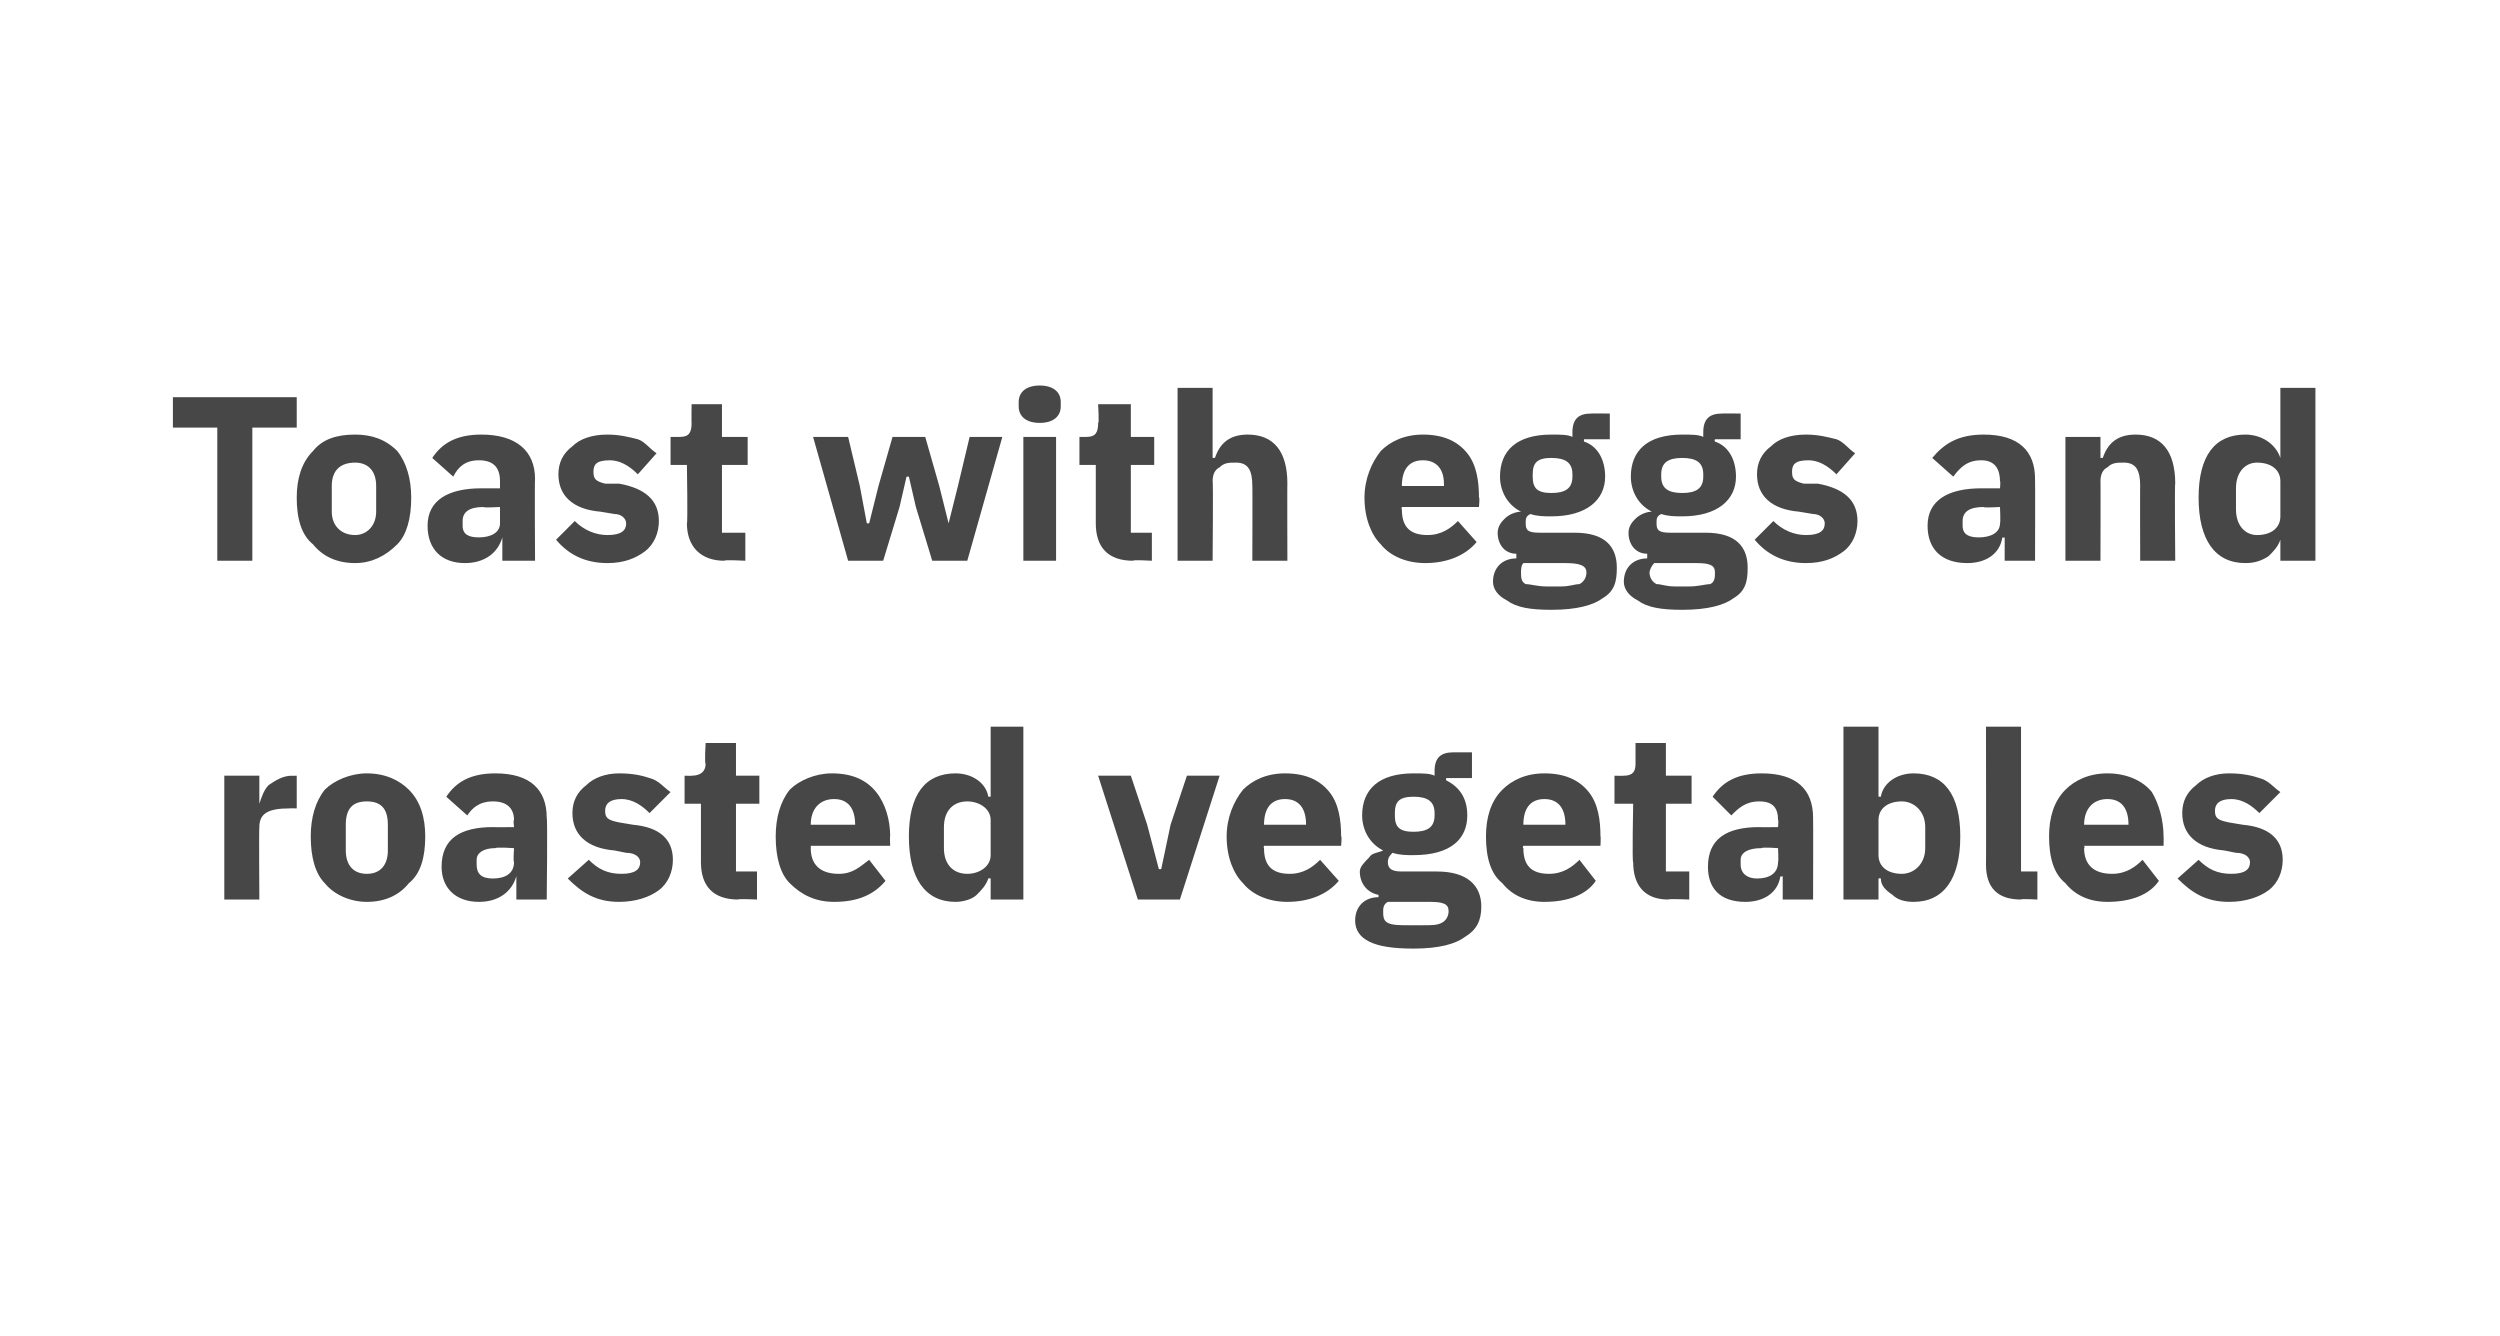
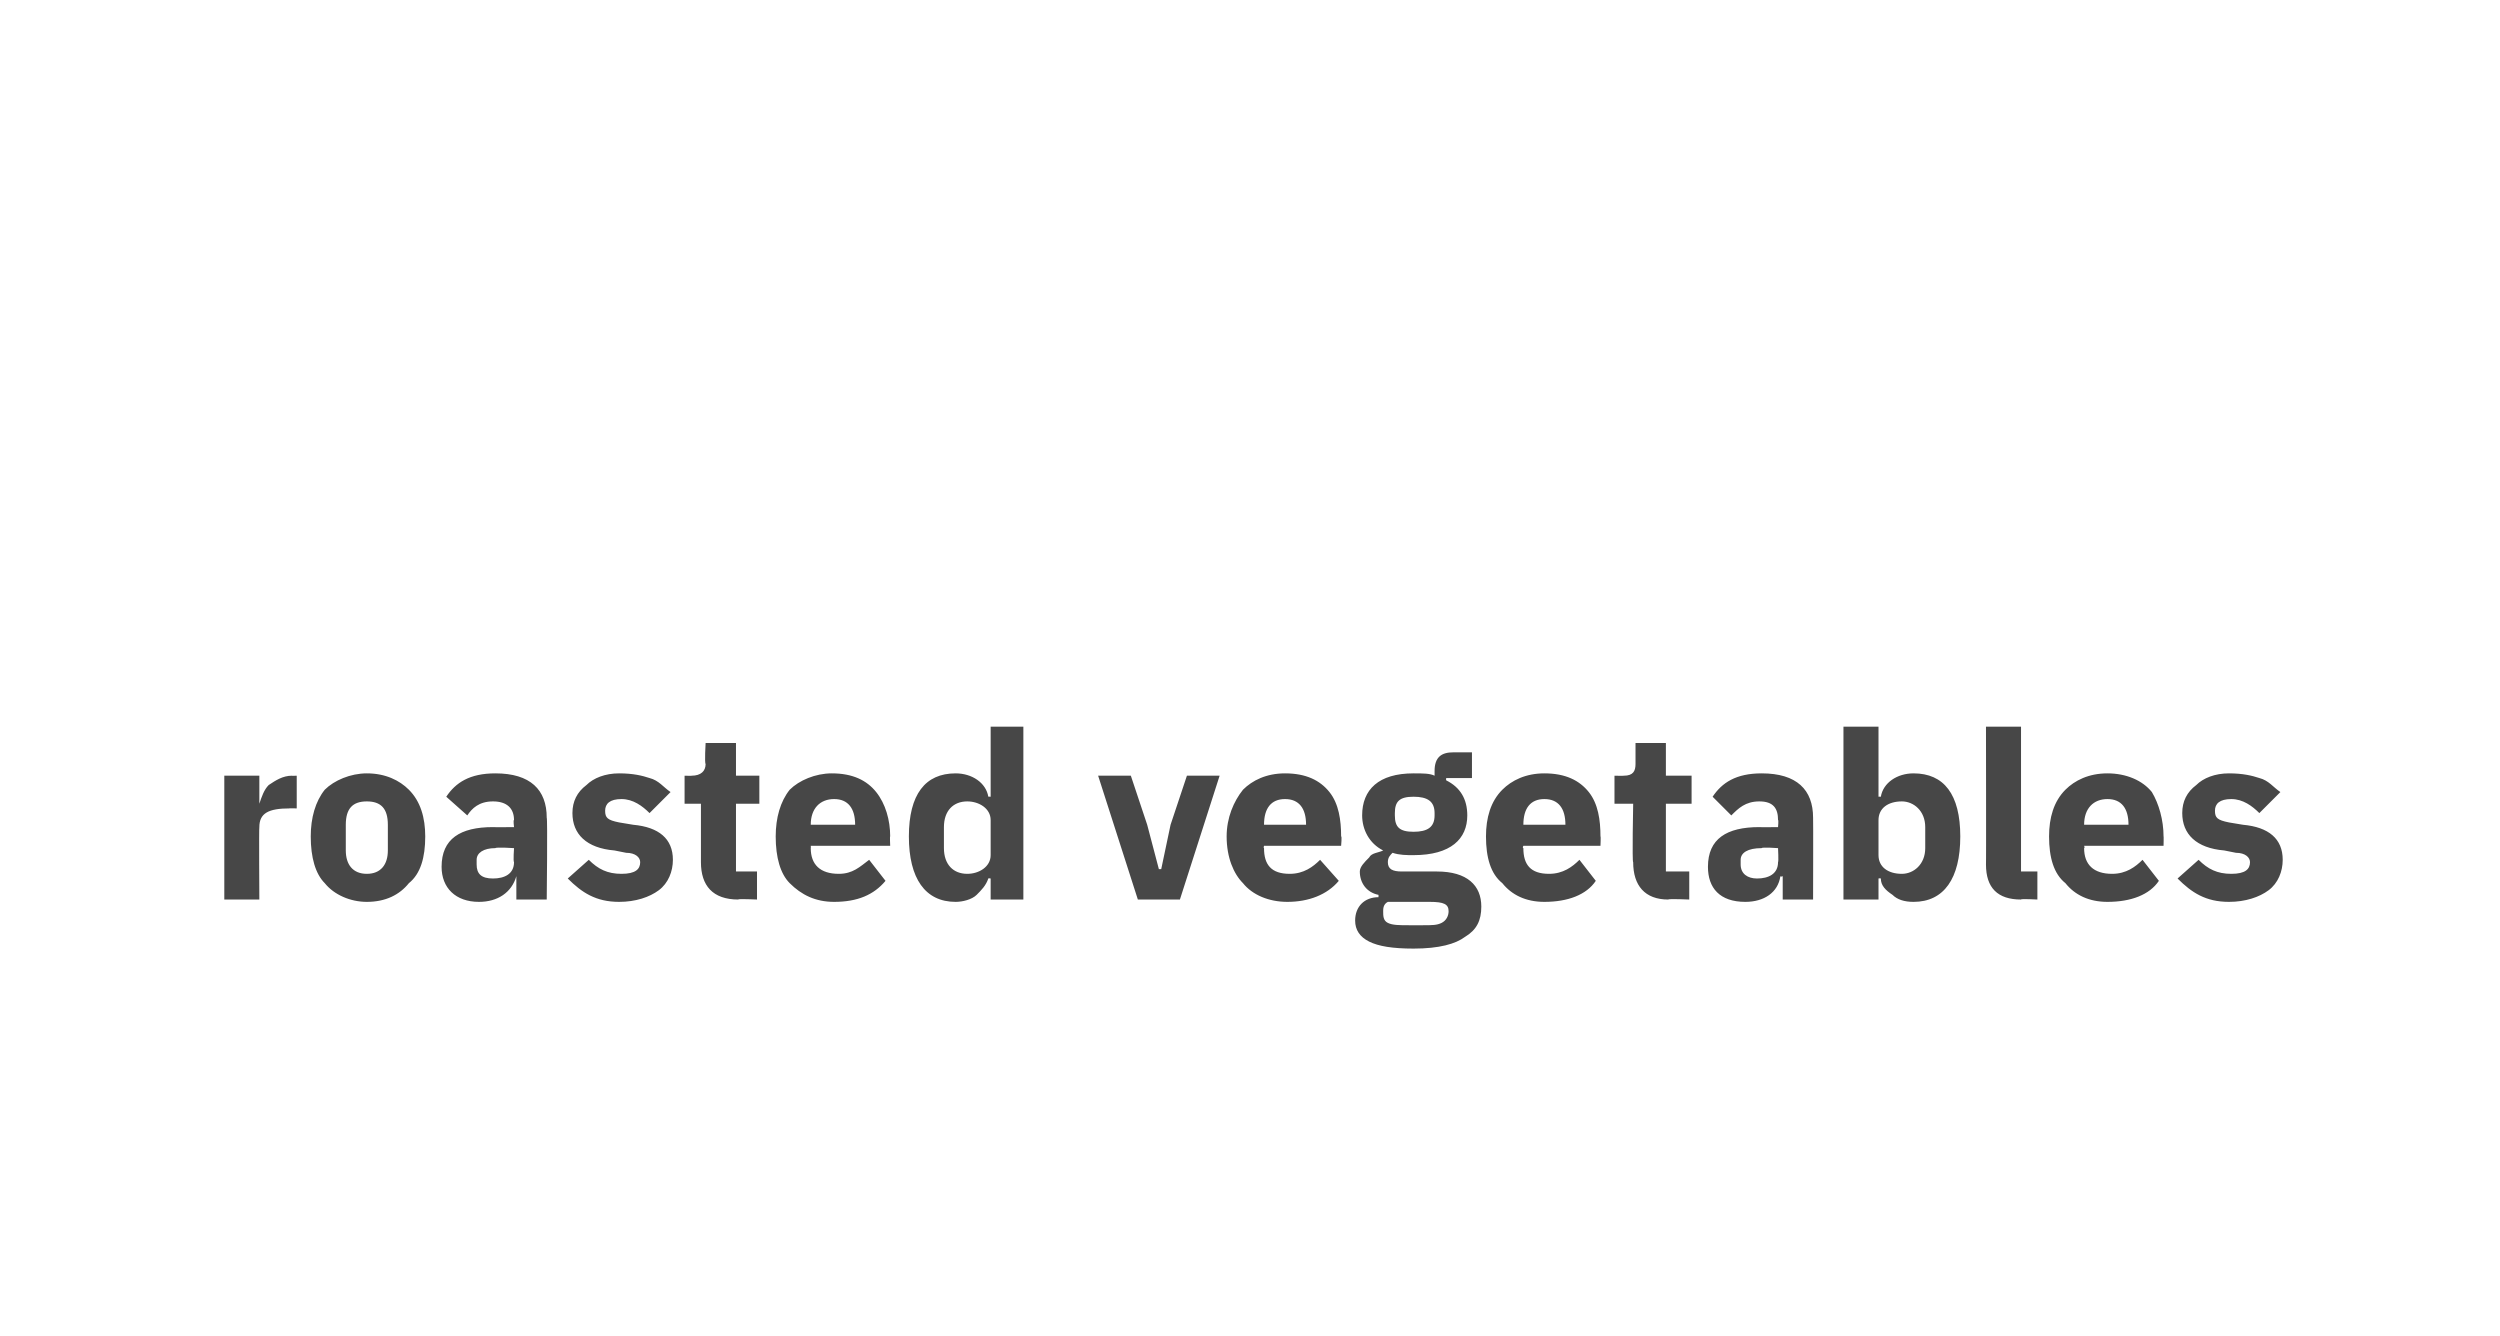
<svg xmlns="http://www.w3.org/2000/svg" version="1.1" width="107px" height="57.2px" viewBox="0 -1 107 57.2" style="top:-1px">
  <desc>Toast with eggs and roasted vegetables</desc>
  <defs />
  <g id="Polygon162128">
    <path d="M 11.1 37.5 C 11.1 37.5 11.08 34.39 11.1 34.4 C 11.1 33.8 11.5 33.6 12.4 33.6 C 12.36 33.59 12.7 33.6 12.7 33.6 L 12.7 32.2 C 12.7 32.2 12.47 32.21 12.5 32.2 C 12.1 32.2 11.8 32.4 11.5 32.6 C 11.3 32.8 11.2 33.1 11.1 33.4 C 11.13 33.35 11.1 33.4 11.1 33.4 L 11.1 32.2 L 9.6 32.2 L 9.6 37.5 L 11.1 37.5 Z M 17.5 36.8 C 18 36.4 18.2 35.7 18.2 34.8 C 18.2 34 18 33.3 17.5 32.8 C 17.1 32.4 16.5 32.1 15.7 32.1 C 15 32.1 14.3 32.4 13.9 32.8 C 13.5 33.3 13.3 34 13.3 34.8 C 13.3 35.7 13.5 36.4 13.9 36.8 C 14.3 37.3 15 37.6 15.7 37.6 C 16.5 37.6 17.1 37.3 17.5 36.8 Z M 14.8 35.4 C 14.8 35.4 14.8 34.3 14.8 34.3 C 14.8 33.6 15.1 33.3 15.7 33.3 C 16.3 33.3 16.6 33.6 16.6 34.3 C 16.6 34.3 16.6 35.4 16.6 35.4 C 16.6 36 16.3 36.4 15.7 36.4 C 15.1 36.4 14.8 36 14.8 35.4 Z M 23.4 34 C 23.44 34.01 23.4 37.5 23.4 37.5 L 22.1 37.5 L 22.1 36.5 C 22.1 36.5 22.05 36.54 22.1 36.5 C 21.9 37.2 21.3 37.6 20.5 37.6 C 19.5 37.6 18.9 37 18.9 36.1 C 18.9 34.9 19.7 34.4 21.1 34.4 C 21.13 34.41 22 34.4 22 34.4 C 22 34.4 21.96 34.08 22 34.1 C 22 33.6 21.7 33.3 21.1 33.3 C 20.5 33.3 20.2 33.6 20 33.9 C 20 33.9 19.1 33.1 19.1 33.1 C 19.5 32.5 20.1 32.1 21.2 32.1 C 22.7 32.1 23.4 32.8 23.4 34 Z M 22 35.3 C 22 35.3 21.24 35.25 21.2 35.3 C 20.7 35.3 20.4 35.5 20.4 35.8 C 20.4 35.8 20.4 36 20.4 36 C 20.4 36.4 20.6 36.6 21.1 36.6 C 21.6 36.6 22 36.4 22 35.9 C 21.96 35.87 22 35.3 22 35.3 Z M 28.2 37.1 C 28.6 36.8 28.8 36.3 28.8 35.8 C 28.8 34.9 28.2 34.4 27.1 34.3 C 27.1 34.3 26.5 34.2 26.5 34.2 C 26 34.1 25.9 34 25.9 33.7 C 25.9 33.4 26.1 33.2 26.6 33.2 C 27.1 33.2 27.5 33.5 27.8 33.8 C 27.8 33.8 28.7 32.9 28.7 32.9 C 28.4 32.7 28.2 32.4 27.8 32.3 C 27.5 32.2 27.1 32.1 26.5 32.1 C 25.9 32.1 25.4 32.3 25.1 32.6 C 24.7 32.9 24.5 33.3 24.5 33.8 C 24.5 34.7 25.1 35.3 26.3 35.4 C 26.3 35.4 26.8 35.5 26.8 35.5 C 27.2 35.5 27.4 35.7 27.4 35.9 C 27.4 36.2 27.2 36.4 26.6 36.4 C 26 36.4 25.6 36.2 25.2 35.8 C 25.2 35.8 24.3 36.6 24.3 36.6 C 24.9 37.2 25.5 37.6 26.5 37.6 C 27.2 37.6 27.8 37.4 28.2 37.1 Z M 32.4 37.5 L 32.4 36.3 L 31.5 36.3 L 31.5 33.4 L 32.5 33.4 L 32.5 32.2 L 31.5 32.2 L 31.5 30.8 L 30.2 30.8 C 30.2 30.8 30.15 31.65 30.2 31.7 C 30.2 32 30 32.2 29.6 32.2 C 29.63 32.21 29.3 32.2 29.3 32.2 L 29.3 33.4 L 30 33.4 C 30 33.4 30 35.93 30 35.9 C 30 36.9 30.5 37.5 31.6 37.5 C 31.56 37.46 32.4 37.5 32.4 37.5 Z M 37.9 36.7 C 37.9 36.7 37.2 35.8 37.2 35.8 C 36.8 36.1 36.5 36.4 35.9 36.4 C 35.1 36.4 34.7 36 34.7 35.3 C 34.71 35.29 34.7 35.2 34.7 35.2 L 38.1 35.2 C 38.1 35.2 38.08 34.77 38.1 34.8 C 38.1 34.1 37.9 33.4 37.5 32.9 C 37.1 32.4 36.5 32.1 35.6 32.1 C 34.9 32.1 34.2 32.4 33.8 32.8 C 33.4 33.3 33.2 34 33.2 34.8 C 33.2 35.7 33.4 36.4 33.8 36.8 C 34.3 37.3 34.9 37.6 35.7 37.6 C 36.7 37.6 37.4 37.3 37.9 36.7 Z M 36.6 34.3 C 36.55 34.25 36.6 34.3 36.6 34.3 L 34.7 34.3 C 34.7 34.3 34.71 34.26 34.7 34.3 C 34.7 33.6 35.1 33.2 35.7 33.2 C 36.3 33.2 36.6 33.6 36.6 34.3 Z M 42.4 37.5 L 43.8 37.5 L 43.8 30.1 L 42.4 30.1 L 42.4 33.1 C 42.4 33.1 42.3 33.09 42.3 33.1 C 42.2 32.5 41.6 32.1 40.9 32.1 C 39.6 32.1 38.9 33 38.9 34.8 C 38.9 36.6 39.6 37.6 40.9 37.6 C 41.2 37.6 41.6 37.5 41.8 37.3 C 42 37.1 42.2 36.9 42.3 36.6 C 42.3 36.58 42.4 36.6 42.4 36.6 L 42.4 37.5 Z M 40.4 35.3 C 40.4 35.3 40.4 34.4 40.4 34.4 C 40.4 33.7 40.8 33.3 41.4 33.3 C 41.9 33.3 42.4 33.6 42.4 34.1 C 42.4 34.1 42.4 35.6 42.4 35.6 C 42.4 36.1 41.9 36.4 41.4 36.4 C 40.8 36.4 40.4 36 40.4 35.3 Z M 50.5 37.5 L 52.2 32.2 L 50.8 32.2 L 50.1 34.3 L 49.7 36.2 L 49.6 36.2 L 49.1 34.3 L 48.4 32.2 L 47 32.2 L 48.7 37.5 L 50.5 37.5 Z M 57.3 36.7 C 57.3 36.7 56.5 35.8 56.5 35.8 C 56.2 36.1 55.8 36.4 55.2 36.4 C 54.4 36.4 54.1 36 54.1 35.3 C 54.07 35.29 54.1 35.2 54.1 35.2 L 57.4 35.2 C 57.4 35.2 57.44 34.77 57.4 34.8 C 57.4 34.1 57.3 33.4 56.9 32.9 C 56.5 32.4 55.9 32.1 55 32.1 C 54.2 32.1 53.6 32.4 53.2 32.8 C 52.8 33.3 52.5 34 52.5 34.8 C 52.5 35.7 52.8 36.4 53.2 36.8 C 53.6 37.3 54.3 37.6 55.1 37.6 C 56 37.6 56.8 37.3 57.3 36.7 Z M 55.9 34.3 C 55.91 34.25 55.9 34.3 55.9 34.3 L 54.1 34.3 C 54.1 34.3 54.07 34.26 54.1 34.3 C 54.1 33.6 54.4 33.2 55 33.2 C 55.6 33.2 55.9 33.6 55.9 34.3 Z M 61.5 36.3 C 61.5 36.3 60 36.3 60 36.3 C 59.6 36.3 59.4 36.2 59.4 35.9 C 59.4 35.7 59.5 35.6 59.6 35.5 C 59.9 35.6 60.2 35.6 60.5 35.6 C 62.1 35.6 62.8 34.9 62.8 33.9 C 62.8 33.2 62.5 32.7 61.9 32.4 C 61.88 32.36 61.9 32.3 61.9 32.3 L 63 32.3 L 63 31.2 C 63 31.2 62.21 31.2 62.2 31.2 C 61.7 31.2 61.4 31.4 61.4 32 C 61.4 32 61.4 32.2 61.4 32.2 C 61.2 32.1 60.9 32.1 60.5 32.1 C 59 32.1 58.3 32.8 58.3 33.9 C 58.3 34.5 58.6 35.1 59.2 35.4 C 59.2 35.4 59.2 35.4 59.2 35.4 C 59 35.5 58.7 35.5 58.6 35.7 C 58.4 35.9 58.2 36.1 58.2 36.3 C 58.2 36.8 58.5 37.2 59 37.3 C 59 37.3 59 37.4 59 37.4 C 58.4 37.4 58 37.8 58 38.4 C 58 38.8 58.2 39.1 58.6 39.3 C 59 39.5 59.6 39.6 60.5 39.6 C 61.6 39.6 62.3 39.4 62.7 39.1 C 63.2 38.8 63.4 38.4 63.4 37.8 C 63.4 36.9 62.8 36.3 61.5 36.3 Z M 61.7 38.5 C 61.5 38.6 61.3 38.6 60.9 38.6 C 60.9 38.6 60.3 38.6 60.3 38.6 C 59.9 38.6 59.6 38.6 59.4 38.5 C 59.2 38.4 59.2 38.2 59.2 38 C 59.2 37.9 59.2 37.7 59.4 37.6 C 59.4 37.6 61.2 37.6 61.2 37.6 C 61.8 37.6 62 37.7 62 38 C 62 38.2 61.9 38.4 61.7 38.5 Z M 59.7 33.9 C 59.7 33.9 59.7 33.8 59.7 33.8 C 59.7 33.3 59.9 33.1 60.5 33.1 C 61.1 33.1 61.4 33.3 61.4 33.8 C 61.4 33.8 61.4 33.9 61.4 33.9 C 61.4 34.4 61.1 34.6 60.5 34.6 C 59.9 34.6 59.7 34.4 59.7 33.9 Z M 68.3 36.7 C 68.3 36.7 67.6 35.8 67.6 35.8 C 67.3 36.1 66.9 36.4 66.3 36.4 C 65.5 36.4 65.2 36 65.2 35.3 C 65.15 35.29 65.2 35.2 65.2 35.2 L 68.5 35.2 C 68.5 35.2 68.52 34.77 68.5 34.8 C 68.5 34.1 68.4 33.4 68 32.9 C 67.6 32.4 67 32.1 66.1 32.1 C 65.3 32.1 64.7 32.4 64.3 32.8 C 63.8 33.3 63.6 34 63.6 34.8 C 63.6 35.7 63.8 36.4 64.3 36.8 C 64.7 37.3 65.3 37.6 66.1 37.6 C 67.1 37.6 67.9 37.3 68.3 36.7 Z M 67 34.3 C 66.99 34.25 67 34.3 67 34.3 L 65.2 34.3 C 65.2 34.3 65.15 34.26 65.2 34.3 C 65.2 33.6 65.5 33.2 66.1 33.2 C 66.7 33.2 67 33.6 67 34.3 Z M 72.3 37.5 L 72.3 36.3 L 71.3 36.3 L 71.3 33.4 L 72.4 33.4 L 72.4 32.2 L 71.3 32.2 L 71.3 30.8 L 70 30.8 C 70 30.8 70 31.65 70 31.7 C 70 32 69.9 32.2 69.5 32.2 C 69.48 32.21 69.1 32.2 69.1 32.2 L 69.1 33.4 L 69.9 33.4 C 69.9 33.4 69.85 35.93 69.9 35.9 C 69.9 36.9 70.4 37.5 71.4 37.5 C 71.41 37.46 72.3 37.5 72.3 37.5 Z M 77.6 34 C 77.61 34.01 77.6 37.5 77.6 37.5 L 76.3 37.5 L 76.3 36.5 C 76.3 36.5 76.22 36.54 76.2 36.5 C 76.1 37.2 75.5 37.6 74.7 37.6 C 73.6 37.6 73.1 37 73.1 36.1 C 73.1 34.9 73.9 34.4 75.3 34.4 C 75.3 34.41 76.1 34.4 76.1 34.4 C 76.1 34.4 76.13 34.08 76.1 34.1 C 76.1 33.6 75.9 33.3 75.3 33.3 C 74.7 33.3 74.4 33.6 74.1 33.9 C 74.1 33.9 73.3 33.1 73.3 33.1 C 73.7 32.5 74.3 32.1 75.4 32.1 C 76.9 32.1 77.6 32.8 77.6 34 Z M 76.1 35.3 C 76.1 35.3 75.41 35.25 75.4 35.3 C 74.8 35.3 74.5 35.5 74.5 35.8 C 74.5 35.8 74.5 36 74.5 36 C 74.5 36.4 74.8 36.6 75.2 36.6 C 75.7 36.6 76.1 36.4 76.1 35.9 C 76.13 35.87 76.1 35.3 76.1 35.3 Z M 78.9 37.5 L 80.4 37.5 L 80.4 36.6 C 80.4 36.6 80.46 36.58 80.5 36.6 C 80.5 36.9 80.7 37.1 81 37.3 C 81.2 37.5 81.5 37.6 81.9 37.6 C 83.2 37.6 83.9 36.6 83.9 34.8 C 83.9 33 83.2 32.1 81.9 32.1 C 81.2 32.1 80.6 32.5 80.5 33.1 C 80.46 33.09 80.4 33.1 80.4 33.1 L 80.4 30.1 L 78.9 30.1 L 78.9 37.5 Z M 80.4 35.6 C 80.4 35.6 80.4 34.1 80.4 34.1 C 80.4 33.6 80.8 33.3 81.4 33.3 C 81.9 33.3 82.4 33.7 82.4 34.4 C 82.4 34.4 82.4 35.3 82.4 35.3 C 82.4 36 81.9 36.4 81.4 36.4 C 80.8 36.4 80.4 36.1 80.4 35.6 Z M 87.2 37.5 L 87.2 36.3 L 86.5 36.3 L 86.5 30.1 L 85 30.1 C 85 30.1 85.01 36.02 85 36 C 85 37 85.5 37.5 86.5 37.5 C 86.48 37.46 87.2 37.5 87.2 37.5 Z M 92.4 36.7 C 92.4 36.7 91.7 35.8 91.7 35.8 C 91.4 36.1 91 36.4 90.4 36.4 C 89.6 36.4 89.2 36 89.2 35.3 C 89.24 35.29 89.2 35.2 89.2 35.2 L 92.6 35.2 C 92.6 35.2 92.61 34.77 92.6 34.8 C 92.6 34.1 92.4 33.4 92.1 32.9 C 91.7 32.4 91 32.1 90.2 32.1 C 89.4 32.1 88.8 32.4 88.4 32.8 C 87.9 33.3 87.7 34 87.7 34.8 C 87.7 35.7 87.9 36.4 88.4 36.8 C 88.8 37.3 89.4 37.6 90.2 37.6 C 91.2 37.6 92 37.3 92.4 36.7 Z M 91.1 34.3 C 91.08 34.25 91.1 34.3 91.1 34.3 L 89.2 34.3 C 89.2 34.3 89.24 34.26 89.2 34.3 C 89.2 33.6 89.6 33.2 90.2 33.2 C 90.8 33.2 91.1 33.6 91.1 34.3 Z M 97.1 37.1 C 97.5 36.8 97.7 36.3 97.7 35.8 C 97.7 34.9 97.1 34.4 96 34.3 C 96 34.3 95.4 34.2 95.4 34.2 C 94.9 34.1 94.8 34 94.8 33.7 C 94.8 33.4 95 33.2 95.5 33.2 C 96 33.2 96.4 33.5 96.7 33.8 C 96.7 33.8 97.6 32.9 97.6 32.9 C 97.3 32.7 97.1 32.4 96.7 32.3 C 96.4 32.2 96 32.1 95.4 32.1 C 94.8 32.1 94.3 32.3 94 32.6 C 93.6 32.9 93.4 33.3 93.4 33.8 C 93.4 34.7 94 35.3 95.2 35.4 C 95.2 35.4 95.7 35.5 95.7 35.5 C 96.1 35.5 96.3 35.7 96.3 35.9 C 96.3 36.2 96.1 36.4 95.5 36.4 C 94.9 36.4 94.5 36.2 94.1 35.8 C 94.1 35.8 93.2 36.6 93.2 36.6 C 93.8 37.2 94.4 37.6 95.4 37.6 C 96.1 37.6 96.7 37.4 97.1 37.1 Z " stroke="none" fill="#474747" />
  </g>
  <g id="Polygon162127">
-     <path d="M 12.7 17.3 L 12.7 16 L 7.4 16 L 7.4 17.3 L 9.3 17.3 L 9.3 23 L 10.8 23 L 10.8 17.3 L 12.7 17.3 Z M 17 22.3 C 17.4 21.9 17.6 21.2 17.6 20.3 C 17.6 19.5 17.4 18.8 17 18.3 C 16.5 17.8 15.9 17.6 15.2 17.6 C 14.4 17.6 13.8 17.8 13.4 18.3 C 12.9 18.8 12.7 19.5 12.7 20.3 C 12.7 21.2 12.9 21.9 13.4 22.3 C 13.8 22.8 14.4 23.1 15.2 23.1 C 15.9 23.1 16.5 22.8 17 22.3 Z M 14.2 20.9 C 14.2 20.9 14.2 19.8 14.2 19.8 C 14.2 19.1 14.6 18.8 15.2 18.8 C 15.7 18.8 16.1 19.1 16.1 19.8 C 16.1 19.8 16.1 20.9 16.1 20.9 C 16.1 21.5 15.7 21.9 15.2 21.9 C 14.6 21.9 14.2 21.5 14.2 20.9 Z M 22.9 19.5 C 22.88 19.5 22.9 23 22.9 23 L 21.5 23 L 21.5 22 C 21.5 22 21.49 22.03 21.5 22 C 21.3 22.7 20.7 23.1 19.9 23.1 C 18.9 23.1 18.3 22.5 18.3 21.5 C 18.3 20.4 19.2 19.9 20.6 19.9 C 20.57 19.9 21.4 19.9 21.4 19.9 C 21.4 19.9 21.4 19.57 21.4 19.6 C 21.4 19.1 21.2 18.7 20.5 18.7 C 19.9 18.7 19.6 19 19.4 19.4 C 19.4 19.4 18.5 18.6 18.5 18.6 C 18.9 18 19.5 17.6 20.6 17.6 C 22.1 17.6 22.9 18.3 22.9 19.5 Z M 21.4 20.7 C 21.4 20.7 20.68 20.74 20.7 20.7 C 20.1 20.7 19.8 20.9 19.8 21.3 C 19.8 21.3 19.8 21.5 19.8 21.5 C 19.8 21.9 20.1 22 20.5 22 C 21 22 21.4 21.8 21.4 21.4 C 21.4 21.36 21.4 20.7 21.4 20.7 Z M 27.6 22.6 C 28 22.3 28.2 21.8 28.2 21.3 C 28.2 20.4 27.6 19.9 26.5 19.7 C 26.5 19.7 25.9 19.7 25.9 19.7 C 25.5 19.6 25.4 19.5 25.4 19.2 C 25.4 18.9 25.5 18.7 26.1 18.7 C 26.5 18.7 26.9 18.9 27.3 19.3 C 27.3 19.3 28.1 18.4 28.1 18.4 C 27.8 18.2 27.6 17.9 27.3 17.8 C 26.9 17.7 26.5 17.6 26 17.6 C 25.3 17.6 24.8 17.8 24.5 18.1 C 24.1 18.4 23.9 18.8 23.9 19.3 C 23.9 20.2 24.5 20.8 25.7 20.9 C 25.7 20.9 26.3 21 26.3 21 C 26.6 21 26.8 21.2 26.8 21.4 C 26.8 21.7 26.6 21.9 26 21.9 C 25.5 21.9 25 21.7 24.6 21.3 C 24.6 21.3 23.8 22.1 23.8 22.1 C 24.3 22.7 25 23.1 26 23.1 C 26.7 23.1 27.2 22.9 27.6 22.6 Z M 31.9 23 L 31.9 21.8 L 30.9 21.8 L 30.9 18.9 L 32 18.9 L 32 17.7 L 30.9 17.7 L 30.9 16.3 L 29.6 16.3 C 29.6 16.3 29.59 17.14 29.6 17.1 C 29.6 17.5 29.5 17.7 29.1 17.7 C 29.07 17.7 28.7 17.7 28.7 17.7 L 28.7 18.9 L 29.4 18.9 C 29.4 18.9 29.44 21.42 29.4 21.4 C 29.4 22.4 30 23 31 23 C 31 22.95 31.9 23 31.9 23 Z M 36.3 23 L 37.8 23 L 38.5 20.7 L 38.8 19.4 L 38.9 19.4 L 39.2 20.7 L 39.9 23 L 41.4 23 L 42.9 17.7 L 41.5 17.7 L 41 19.8 L 40.6 21.4 L 40.6 21.4 L 40.2 19.8 L 39.6 17.7 L 38.2 17.7 L 37.6 19.8 L 37.2 21.4 L 37.1 21.4 L 36.8 19.8 L 36.3 17.7 L 34.8 17.7 L 36.3 23 Z M 45.4 16.4 C 45.4 16.4 45.4 16.2 45.4 16.2 C 45.4 15.8 45.1 15.5 44.5 15.5 C 43.9 15.5 43.6 15.8 43.6 16.2 C 43.6 16.2 43.6 16.4 43.6 16.4 C 43.6 16.8 43.9 17.1 44.5 17.1 C 45.1 17.1 45.4 16.8 45.4 16.4 Z M 43.8 23 L 45.2 23 L 45.2 17.7 L 43.8 17.7 L 43.8 23 Z M 49.3 23 L 49.3 21.8 L 48.4 21.8 L 48.4 18.9 L 49.4 18.9 L 49.4 17.7 L 48.4 17.7 L 48.4 16.3 L 47 16.3 C 47 16.3 47.05 17.14 47 17.1 C 47 17.5 46.9 17.7 46.5 17.7 C 46.53 17.7 46.2 17.7 46.2 17.7 L 46.2 18.9 L 46.9 18.9 C 46.9 18.9 46.9 21.42 46.9 21.4 C 46.9 22.4 47.4 23 48.5 23 C 48.46 22.95 49.3 23 49.3 23 Z M 50.4 23 L 51.9 23 C 51.9 23 51.93 19.55 51.9 19.6 C 51.9 19.3 52 19.1 52.2 19 C 52.4 18.8 52.6 18.8 52.9 18.8 C 53.4 18.8 53.6 19.1 53.6 19.8 C 53.61 19.78 53.6 23 53.6 23 L 55.1 23 C 55.1 23 55.09 19.66 55.1 19.7 C 55.1 18.3 54.5 17.6 53.4 17.6 C 52.6 17.6 52.2 18 52 18.6 C 51.99 18.59 51.9 18.6 51.9 18.6 L 51.9 15.6 L 50.4 15.6 L 50.4 23 Z M 63.2 22.2 C 63.2 22.2 62.4 21.3 62.4 21.3 C 62.1 21.6 61.7 21.9 61.1 21.9 C 60.3 21.9 60 21.5 60 20.8 C 59.97 20.78 60 20.7 60 20.7 L 63.3 20.7 C 63.3 20.7 63.34 20.26 63.3 20.3 C 63.3 19.6 63.2 18.9 62.8 18.4 C 62.4 17.9 61.8 17.6 60.9 17.6 C 60.1 17.6 59.5 17.9 59.1 18.3 C 58.7 18.8 58.4 19.5 58.4 20.3 C 58.4 21.2 58.7 21.9 59.1 22.3 C 59.5 22.8 60.2 23.1 61 23.1 C 61.9 23.1 62.7 22.8 63.2 22.2 Z M 61.8 19.7 C 61.81 19.74 61.8 19.8 61.8 19.8 L 60 19.8 C 60 19.8 59.97 19.75 60 19.8 C 60 19.1 60.3 18.7 60.9 18.7 C 61.5 18.7 61.8 19.1 61.8 19.7 Z M 67.4 21.8 C 67.4 21.8 65.9 21.8 65.9 21.8 C 65.4 21.8 65.3 21.7 65.3 21.4 C 65.3 21.2 65.3 21.1 65.5 21 C 65.8 21.1 66.1 21.1 66.4 21.1 C 67.9 21.1 68.7 20.4 68.7 19.4 C 68.7 18.7 68.4 18.1 67.8 17.9 C 67.78 17.85 67.8 17.8 67.8 17.8 L 68.9 17.8 L 68.9 16.7 C 68.9 16.7 68.11 16.69 68.1 16.7 C 67.6 16.7 67.3 16.9 67.3 17.5 C 67.3 17.5 67.3 17.7 67.3 17.7 C 67.1 17.6 66.8 17.6 66.4 17.6 C 64.9 17.6 64.2 18.3 64.2 19.4 C 64.2 20 64.5 20.6 65.1 20.9 C 65.1 20.9 65.1 20.9 65.1 20.9 C 64.9 20.9 64.6 21 64.4 21.2 C 64.3 21.3 64.1 21.5 64.1 21.8 C 64.1 22.3 64.4 22.7 64.9 22.7 C 64.9 22.7 64.9 22.9 64.9 22.9 C 64.3 22.9 63.9 23.3 63.9 23.9 C 63.9 24.2 64.1 24.5 64.5 24.7 C 64.9 25 65.5 25.1 66.4 25.1 C 67.5 25.1 68.2 24.9 68.6 24.6 C 69.1 24.3 69.2 23.9 69.2 23.3 C 69.2 22.4 68.7 21.8 67.4 21.8 Z M 67.6 24 C 67.4 24 67.2 24.1 66.8 24.1 C 66.8 24.1 66.2 24.1 66.2 24.1 C 65.8 24.1 65.5 24 65.3 24 C 65.1 23.9 65.1 23.7 65.1 23.5 C 65.1 23.4 65.1 23.2 65.2 23.1 C 65.2 23.1 67 23.1 67 23.1 C 67.6 23.1 67.9 23.2 67.9 23.5 C 67.9 23.7 67.8 23.9 67.6 24 Z M 65.6 19.4 C 65.6 19.4 65.6 19.3 65.6 19.3 C 65.6 18.8 65.8 18.6 66.4 18.6 C 67 18.6 67.3 18.8 67.3 19.3 C 67.3 19.3 67.3 19.4 67.3 19.4 C 67.3 19.9 67 20.1 66.4 20.1 C 65.8 20.1 65.6 19.9 65.6 19.4 Z M 73 21.8 C 73 21.8 71.5 21.8 71.5 21.8 C 71 21.8 70.9 21.7 70.9 21.4 C 70.9 21.2 70.9 21.1 71.1 21 C 71.4 21.1 71.7 21.1 72 21.1 C 73.5 21.1 74.3 20.4 74.3 19.4 C 74.3 18.7 74 18.1 73.4 17.9 C 73.37 17.85 73.4 17.8 73.4 17.8 L 74.5 17.8 L 74.5 16.7 C 74.5 16.7 73.7 16.69 73.7 16.7 C 73.2 16.7 72.9 16.9 72.9 17.5 C 72.9 17.5 72.9 17.7 72.9 17.7 C 72.7 17.6 72.4 17.6 72 17.6 C 70.5 17.6 69.8 18.3 69.8 19.4 C 69.8 20 70.1 20.6 70.7 20.9 C 70.7 20.9 70.7 20.9 70.7 20.9 C 70.5 20.9 70.2 21 70 21.2 C 69.9 21.3 69.7 21.5 69.7 21.8 C 69.7 22.3 70 22.7 70.5 22.7 C 70.5 22.7 70.5 22.9 70.5 22.9 C 69.9 22.9 69.5 23.3 69.5 23.9 C 69.5 24.2 69.7 24.5 70.1 24.7 C 70.5 25 71.1 25.1 72 25.1 C 73.1 25.1 73.8 24.9 74.2 24.6 C 74.7 24.3 74.8 23.9 74.8 23.3 C 74.8 22.4 74.3 21.8 73 21.8 Z M 73.2 24 C 73 24 72.7 24.1 72.3 24.1 C 72.3 24.1 71.7 24.1 71.7 24.1 C 71.3 24.1 71.1 24 70.9 24 C 70.7 23.9 70.6 23.7 70.6 23.5 C 70.6 23.4 70.7 23.2 70.8 23.1 C 70.8 23.1 72.6 23.1 72.6 23.1 C 73.2 23.1 73.4 23.2 73.4 23.5 C 73.4 23.7 73.4 23.9 73.2 24 Z M 71.1 19.4 C 71.1 19.4 71.1 19.3 71.1 19.3 C 71.1 18.8 71.4 18.6 72 18.6 C 72.6 18.6 72.9 18.8 72.9 19.3 C 72.9 19.3 72.9 19.4 72.9 19.4 C 72.9 19.9 72.6 20.1 72 20.1 C 71.4 20.1 71.1 19.9 71.1 19.4 Z M 78.9 22.6 C 79.3 22.3 79.5 21.8 79.5 21.3 C 79.5 20.4 78.9 19.9 77.8 19.7 C 77.8 19.7 77.2 19.7 77.2 19.7 C 76.8 19.6 76.7 19.5 76.7 19.2 C 76.7 18.9 76.8 18.7 77.4 18.7 C 77.8 18.7 78.2 18.9 78.6 19.3 C 78.6 19.3 79.4 18.4 79.4 18.4 C 79.1 18.2 78.9 17.9 78.6 17.8 C 78.2 17.7 77.8 17.6 77.3 17.6 C 76.6 17.6 76.1 17.8 75.8 18.1 C 75.4 18.4 75.2 18.8 75.2 19.3 C 75.2 20.2 75.8 20.8 77 20.9 C 77 20.9 77.6 21 77.6 21 C 77.9 21 78.1 21.2 78.1 21.4 C 78.1 21.7 77.9 21.9 77.3 21.9 C 76.8 21.9 76.3 21.7 75.9 21.3 C 75.9 21.3 75.1 22.1 75.1 22.1 C 75.6 22.7 76.3 23.1 77.3 23.1 C 78 23.1 78.5 22.9 78.9 22.6 Z M 87.1 19.5 C 87.11 19.5 87.1 23 87.1 23 L 85.8 23 L 85.8 22 C 85.8 22 85.72 22.03 85.7 22 C 85.6 22.7 85 23.1 84.2 23.1 C 83.1 23.1 82.5 22.5 82.5 21.5 C 82.5 20.4 83.4 19.9 84.8 19.9 C 84.8 19.9 85.6 19.9 85.6 19.9 C 85.6 19.9 85.63 19.57 85.6 19.6 C 85.6 19.1 85.4 18.7 84.8 18.7 C 84.2 18.7 83.9 19 83.6 19.4 C 83.6 19.4 82.7 18.6 82.7 18.6 C 83.2 18 83.8 17.6 84.9 17.6 C 86.4 17.6 87.1 18.3 87.1 19.5 Z M 85.6 20.7 C 85.6 20.7 84.91 20.74 84.9 20.7 C 84.3 20.7 84 20.9 84 21.3 C 84 21.3 84 21.5 84 21.5 C 84 21.9 84.3 22 84.7 22 C 85.2 22 85.6 21.8 85.6 21.4 C 85.63 21.36 85.6 20.7 85.6 20.7 Z M 89.9 23 C 89.9 23 89.91 19.55 89.9 19.6 C 89.9 19.3 90 19.1 90.2 19 C 90.4 18.8 90.6 18.8 90.9 18.8 C 91.4 18.8 91.6 19.1 91.6 19.8 C 91.59 19.78 91.6 23 91.6 23 L 93.1 23 C 93.1 23 93.07 19.66 93.1 19.7 C 93.1 18.3 92.5 17.6 91.4 17.6 C 90.6 17.6 90.2 18 90 18.6 C 89.97 18.59 89.9 18.6 89.9 18.6 L 89.9 17.7 L 88.4 17.7 L 88.4 23 L 89.9 23 Z M 97.6 23 L 99.1 23 L 99.1 15.6 L 97.6 15.6 L 97.6 18.6 C 97.6 18.6 97.56 18.58 97.6 18.6 C 97.4 18 96.8 17.6 96.1 17.6 C 94.8 17.6 94.1 18.5 94.1 20.3 C 94.1 22.1 94.8 23.1 96.1 23.1 C 96.5 23.1 96.8 23 97.1 22.8 C 97.3 22.6 97.5 22.4 97.6 22.1 C 97.56 22.07 97.6 22.1 97.6 22.1 L 97.6 23 Z M 95.7 20.8 C 95.7 20.8 95.7 19.9 95.7 19.9 C 95.7 19.2 96.1 18.8 96.6 18.8 C 97.2 18.8 97.6 19.1 97.6 19.6 C 97.6 19.6 97.6 21.1 97.6 21.1 C 97.6 21.6 97.2 21.9 96.6 21.9 C 96.1 21.9 95.7 21.5 95.7 20.8 Z " stroke="none" fill="#474747" />
-   </g>
+     </g>
</svg>